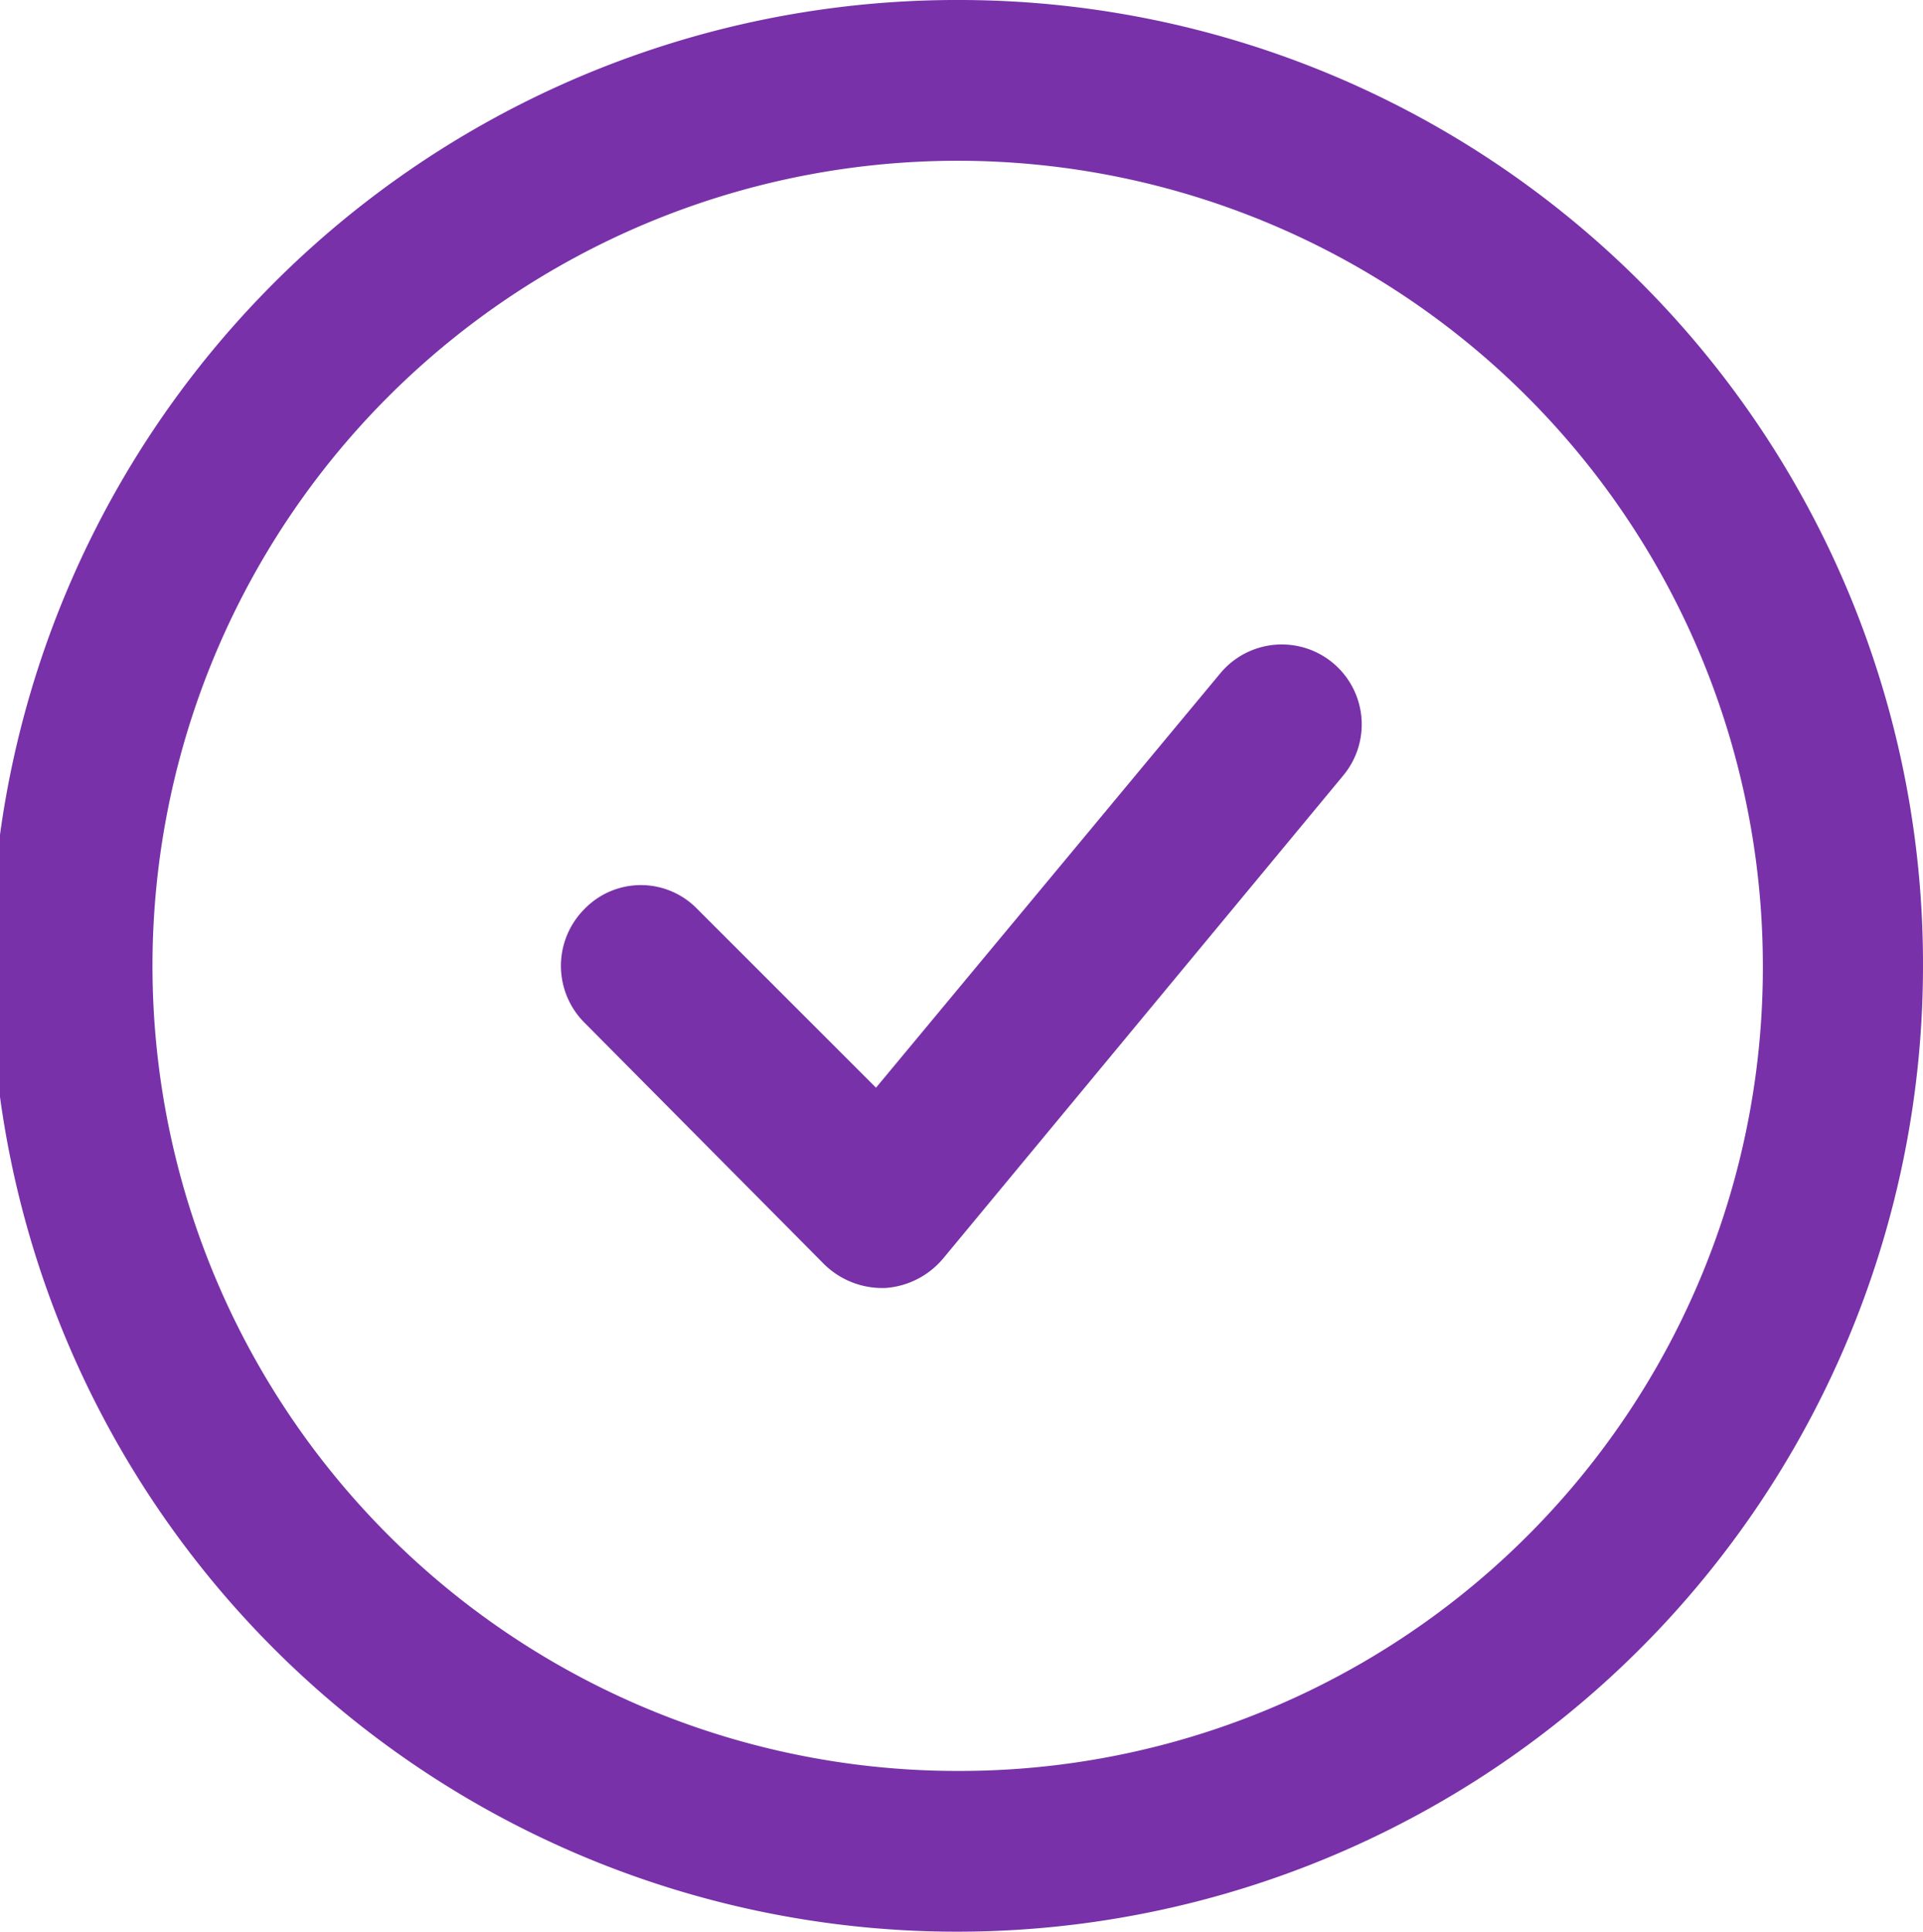
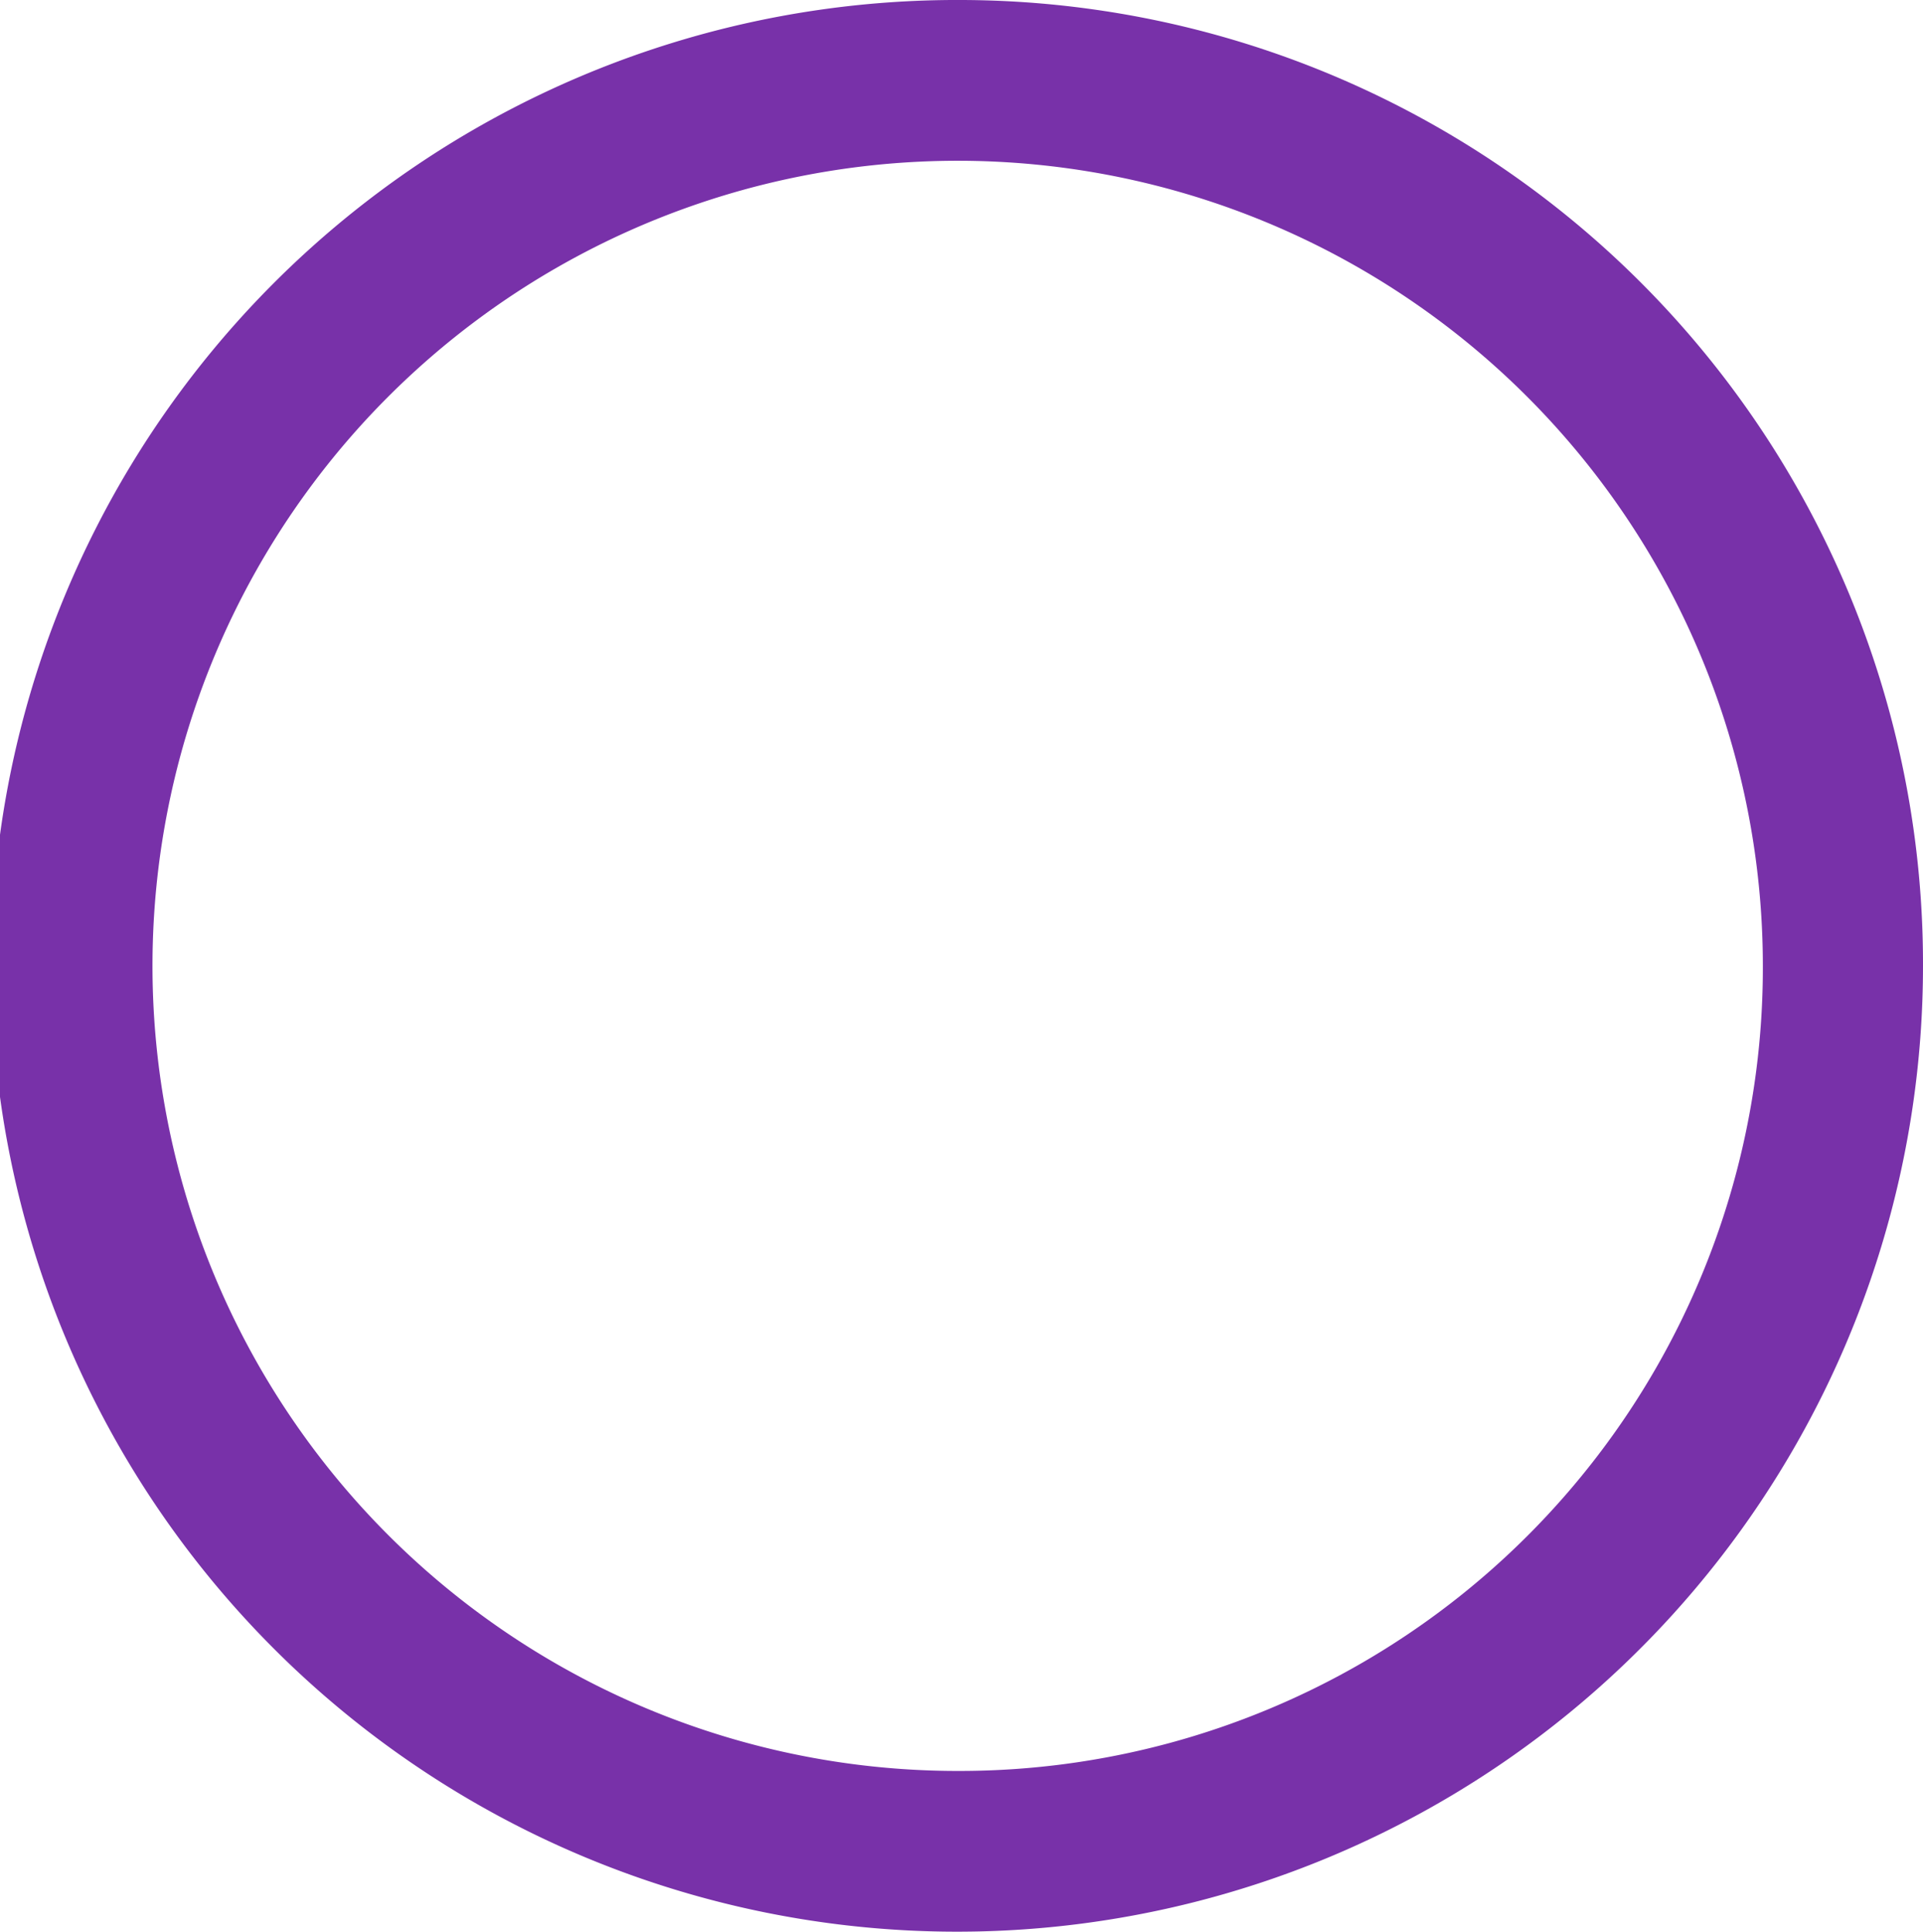
<svg xmlns="http://www.w3.org/2000/svg" viewBox="0 0 30.14 30.28">
  <defs>
    <style>.cls-1{fill:#7831a9;}</style>
  </defs>
  <g id="Layer_2" data-name="Layer 2">
    <g id="Layer_1-2" data-name="Layer 1">
      <path class="cls-1" d="M15.07,0A15.14,15.14,0,1,0,30.14,15.14,15.11,15.11,0,0,0,15.07,0Zm0,27.76A12.62,12.62,0,1,1,27.63,15.14,12.59,12.59,0,0,1,15.07,27.76Z" />
-       <path class="cls-1" d="M19.13,10.55l-5.4,6.5-2.8-2.8a1.23,1.23,0,0,0-1.77,0,1.26,1.26,0,0,0,0,1.78l3.76,3.79a1.3,1.3,0,0,0,.89.37h.06a1.3,1.3,0,0,0,.91-.46l6.27-7.57a1.25,1.25,0,0,0-1.92-1.61Z" />
    </g>
  </g>
</svg>